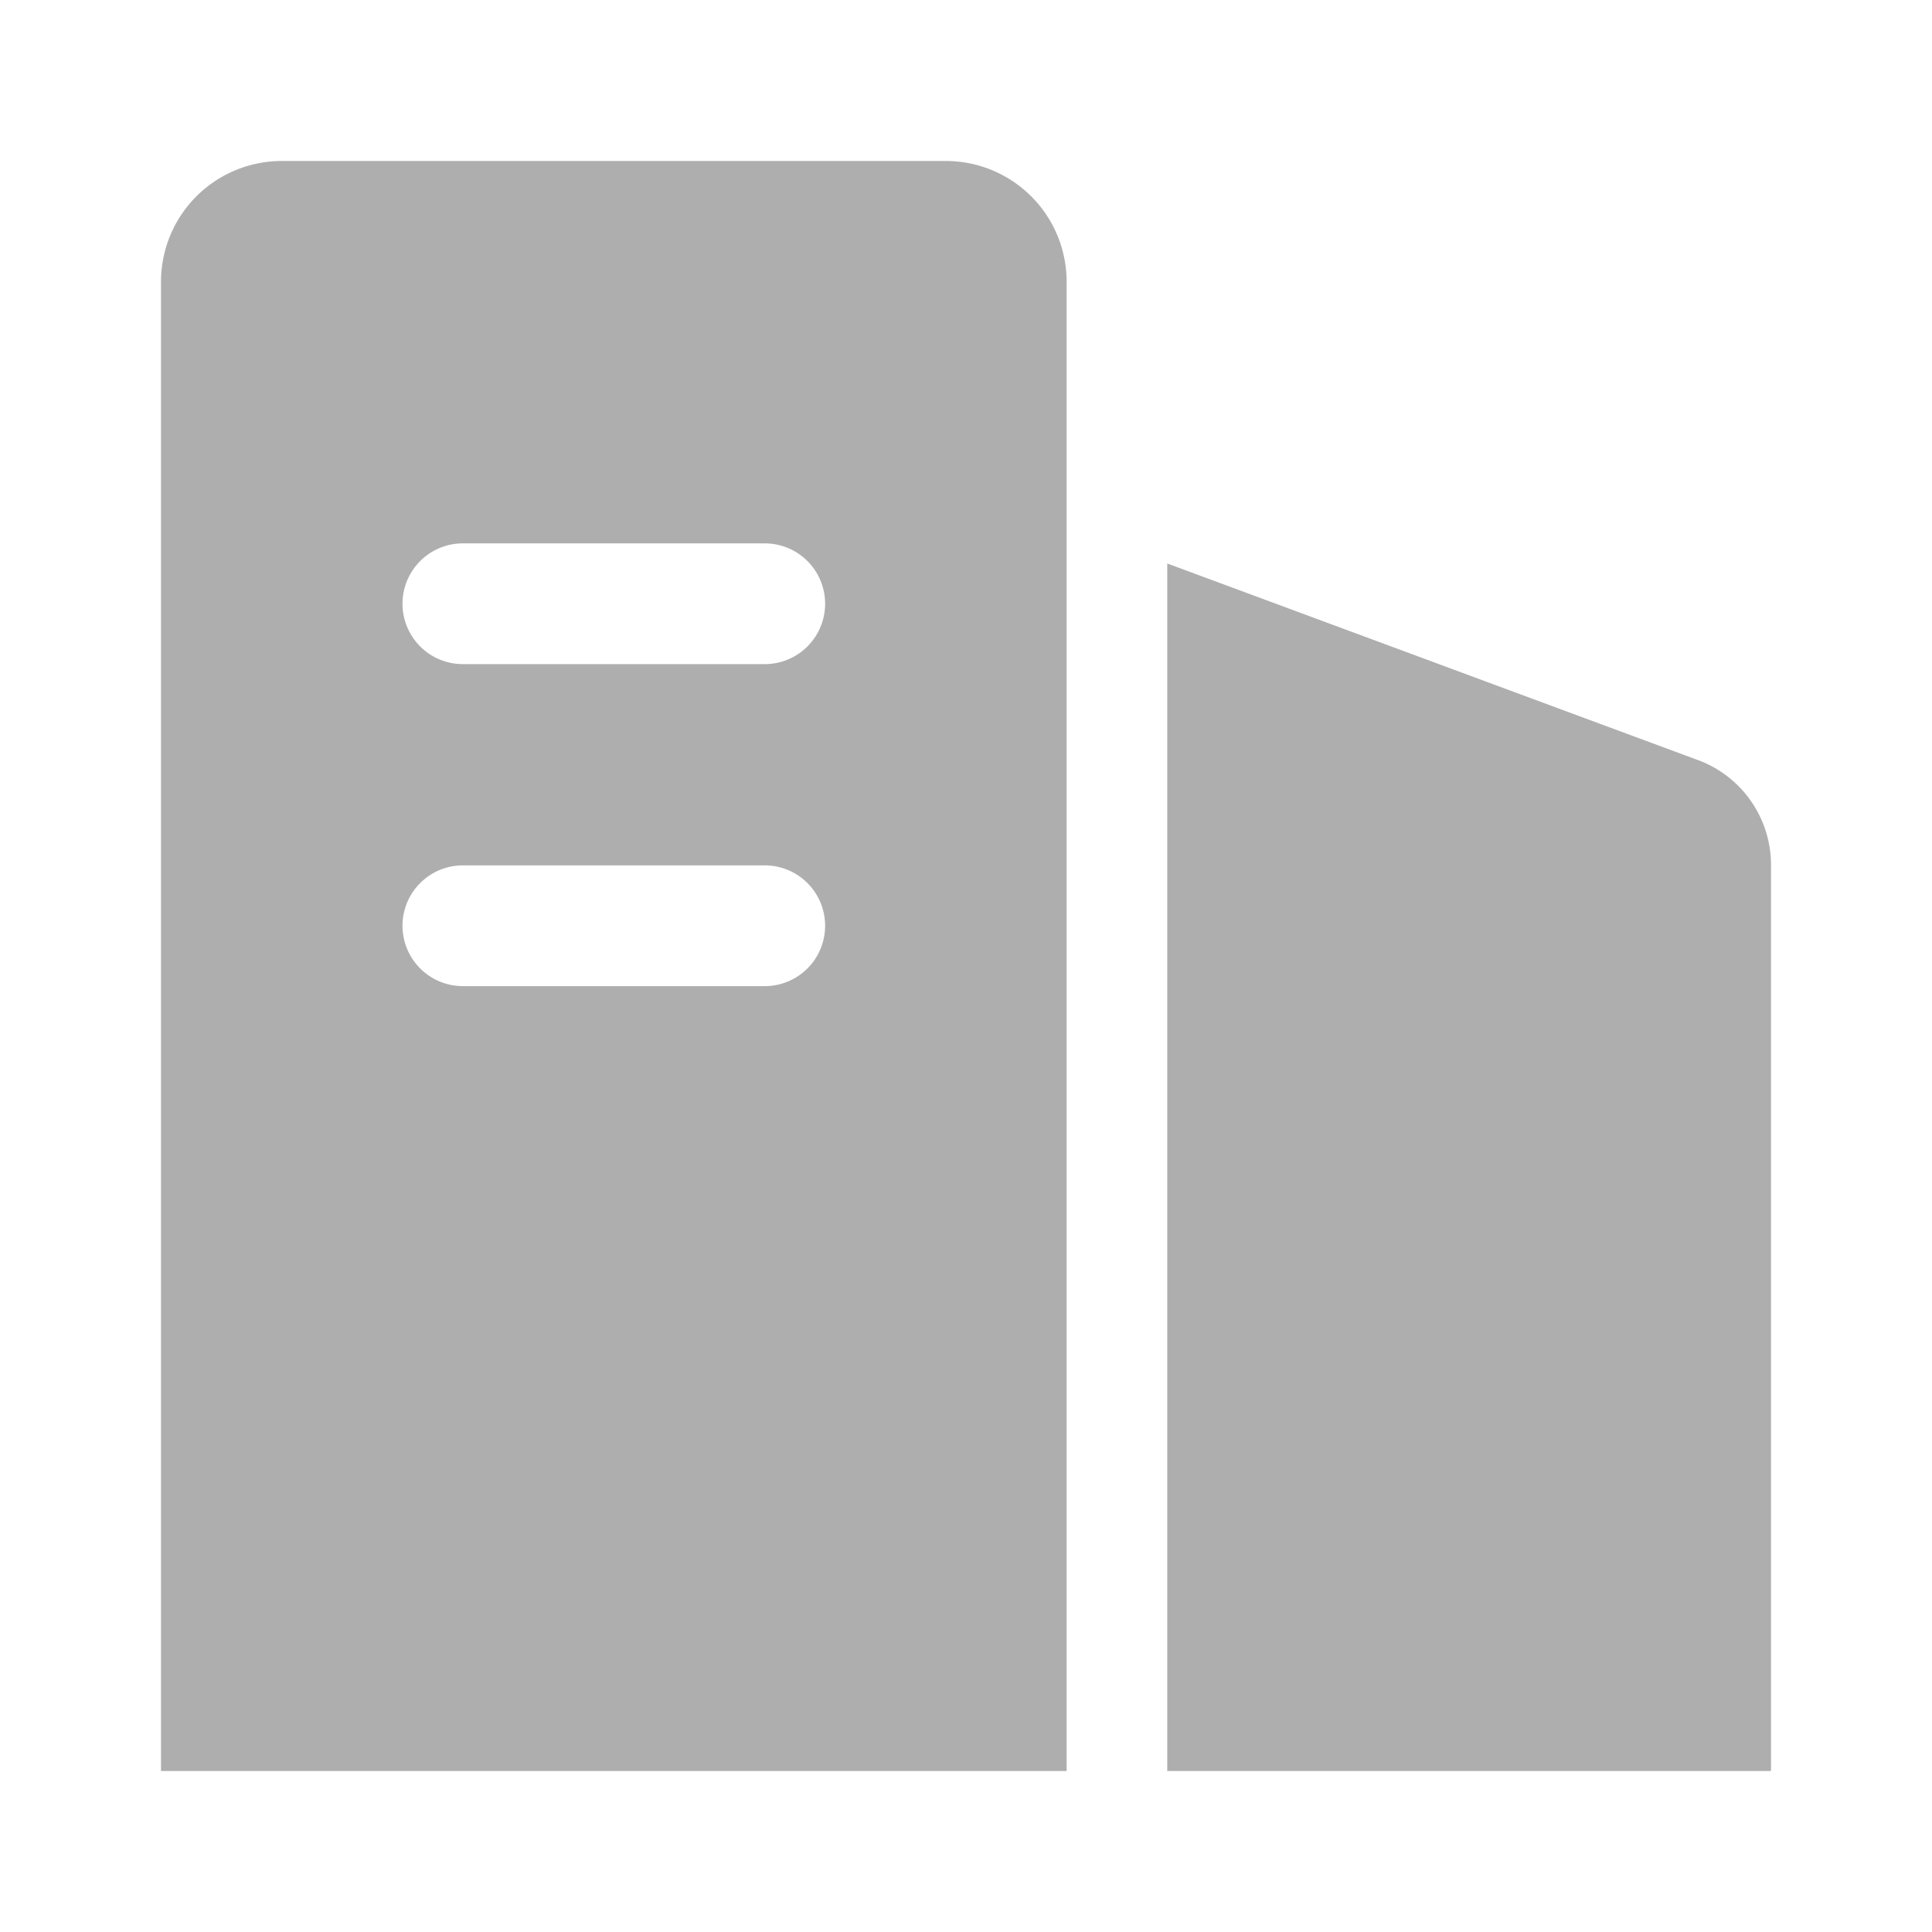
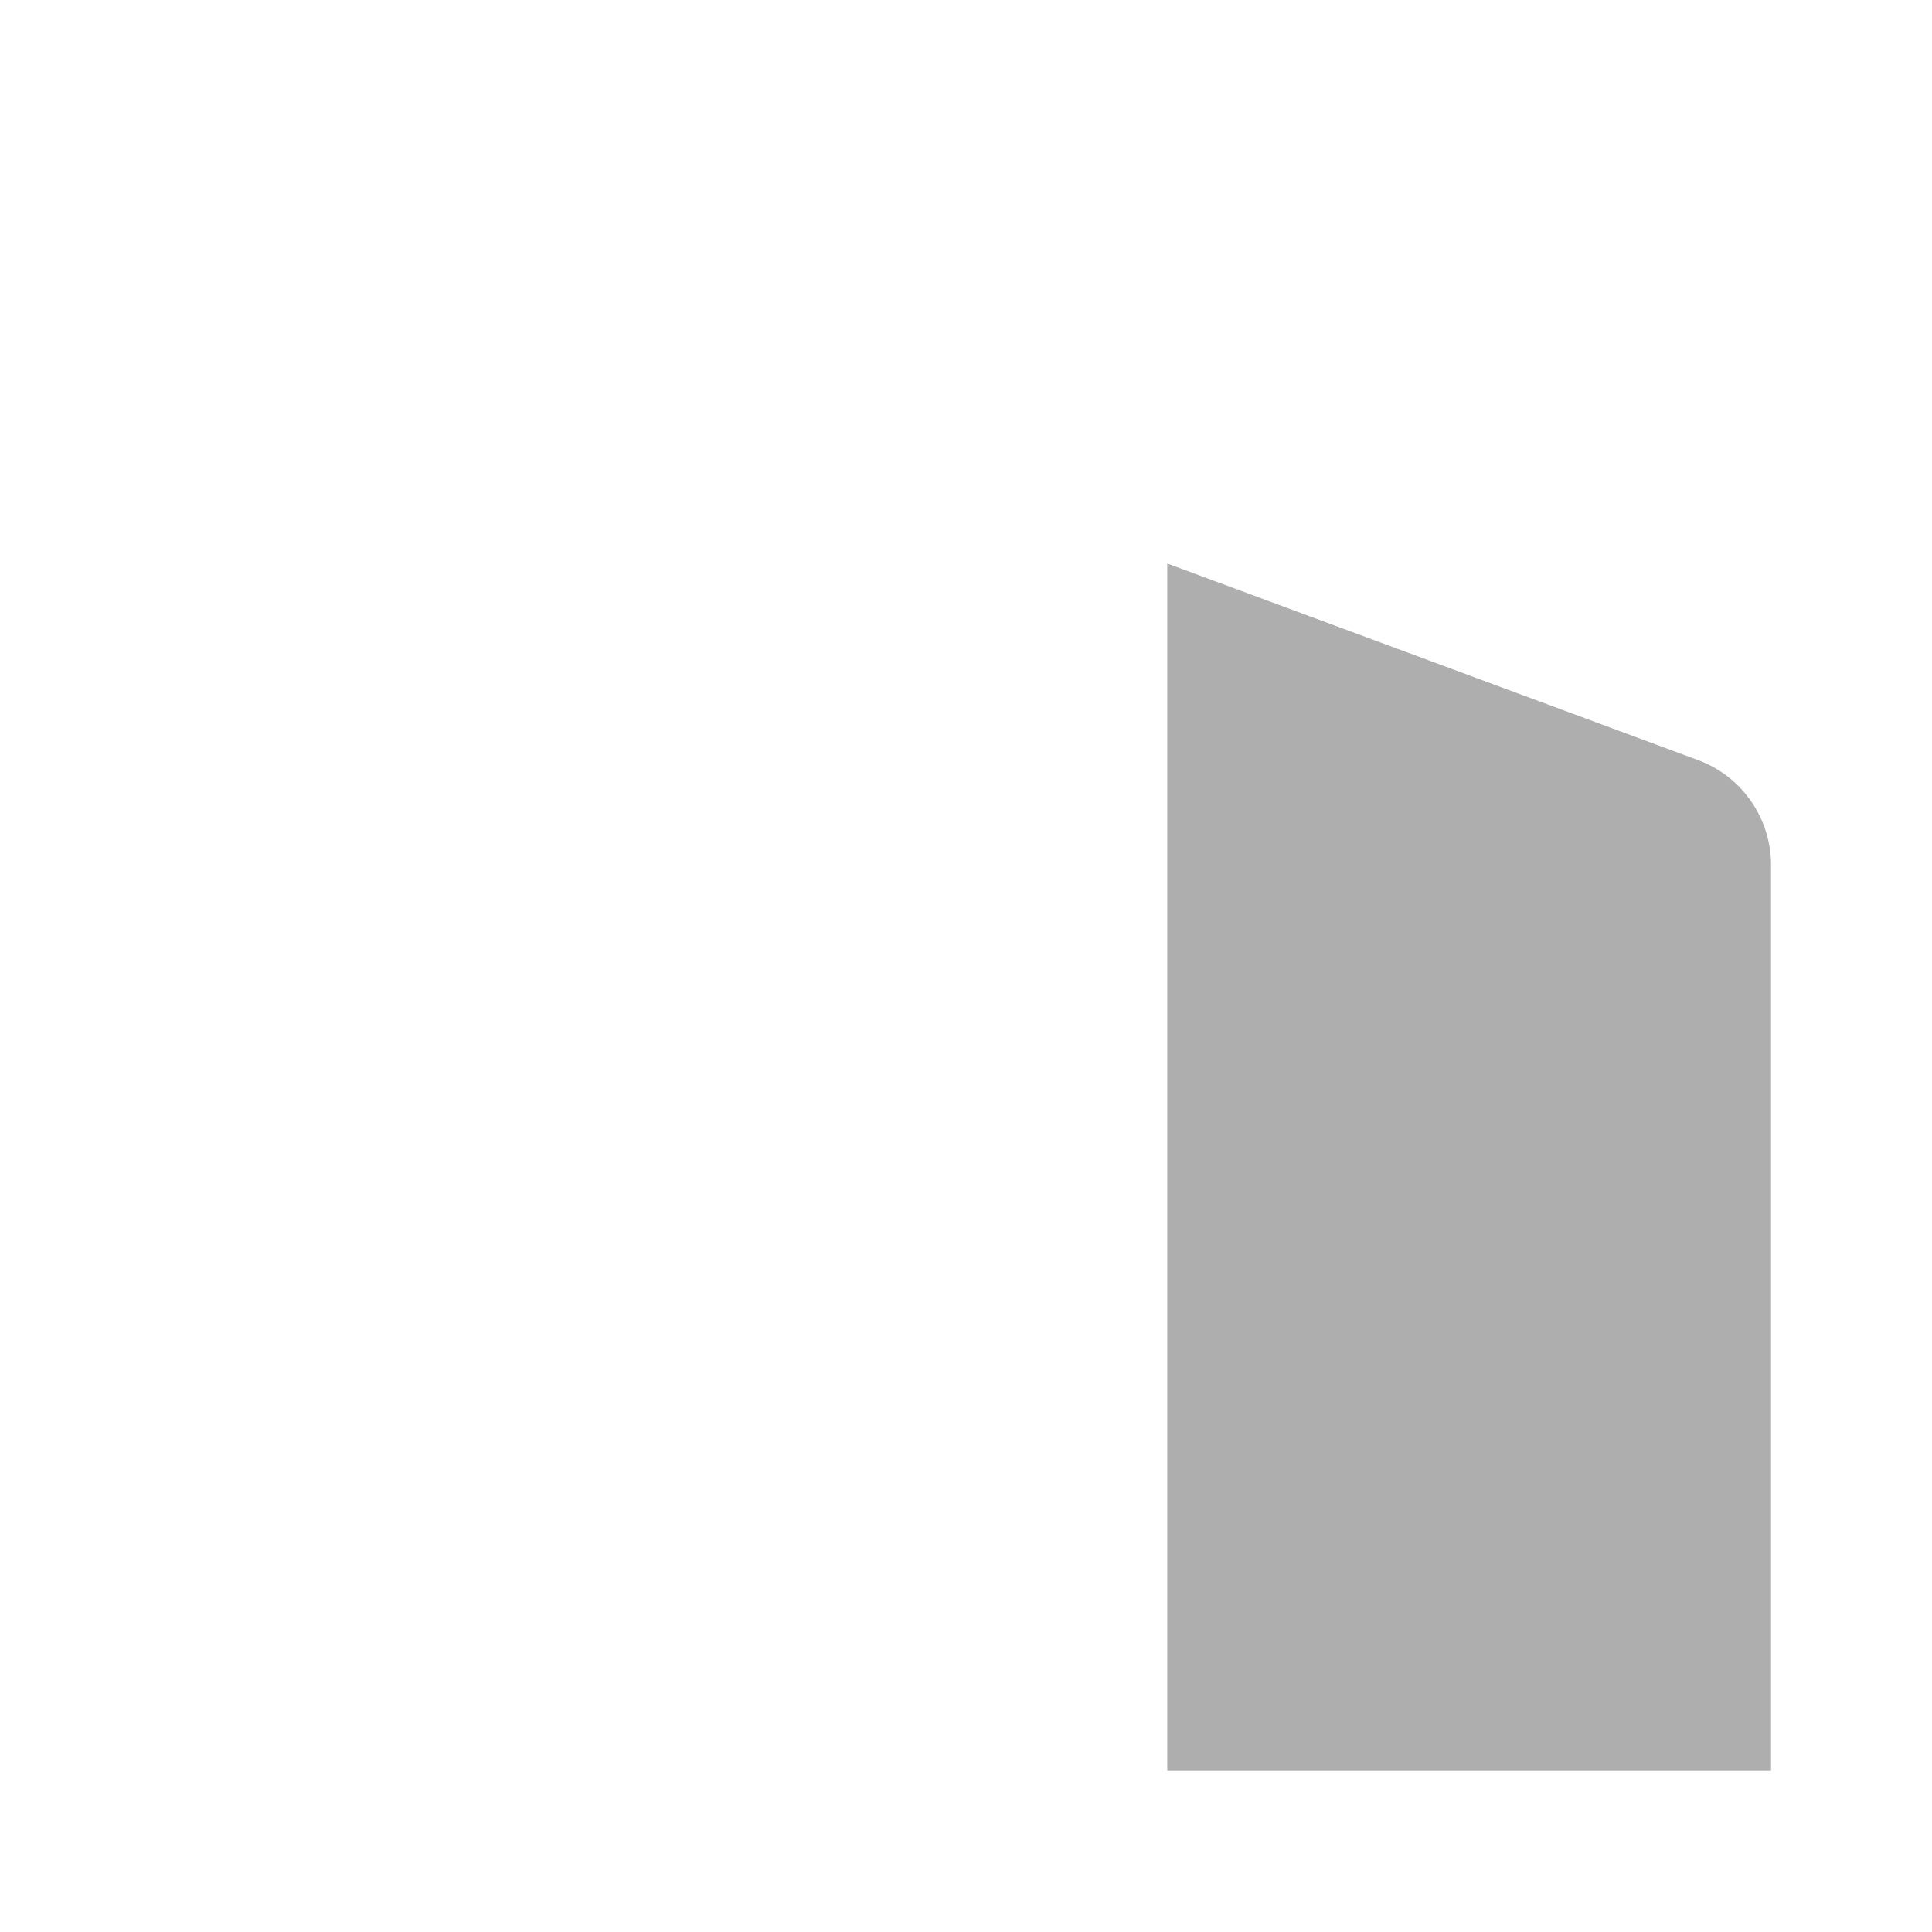
<svg xmlns="http://www.w3.org/2000/svg" viewBox="0 0 24 24">
  <path d="m14.5 7v15h7.5v-11.28a1.39 1.39 0 0 0 -.94-1.29z" fill="#aeaeae" />
-   <path d="m0 0h24v24h-24z" fill="none" />
-   <path d="m11.75 2h-8.25a1.5 1.5 0 0 0 -1.5 1.5v18.5h11.25v-18.5a1.5 1.5 0 0 0 -1.5-1.5zm-2.25 10.25h-3.75a.75.75 0 0 1 0-1.5h3.75a.75.75 0 0 1 0 1.5zm0-4h-3.75a.75.75 0 0 1 0-1.5h3.75a.75.75 0 0 1 0 1.5z" fill="#aeaeae" />
</svg>